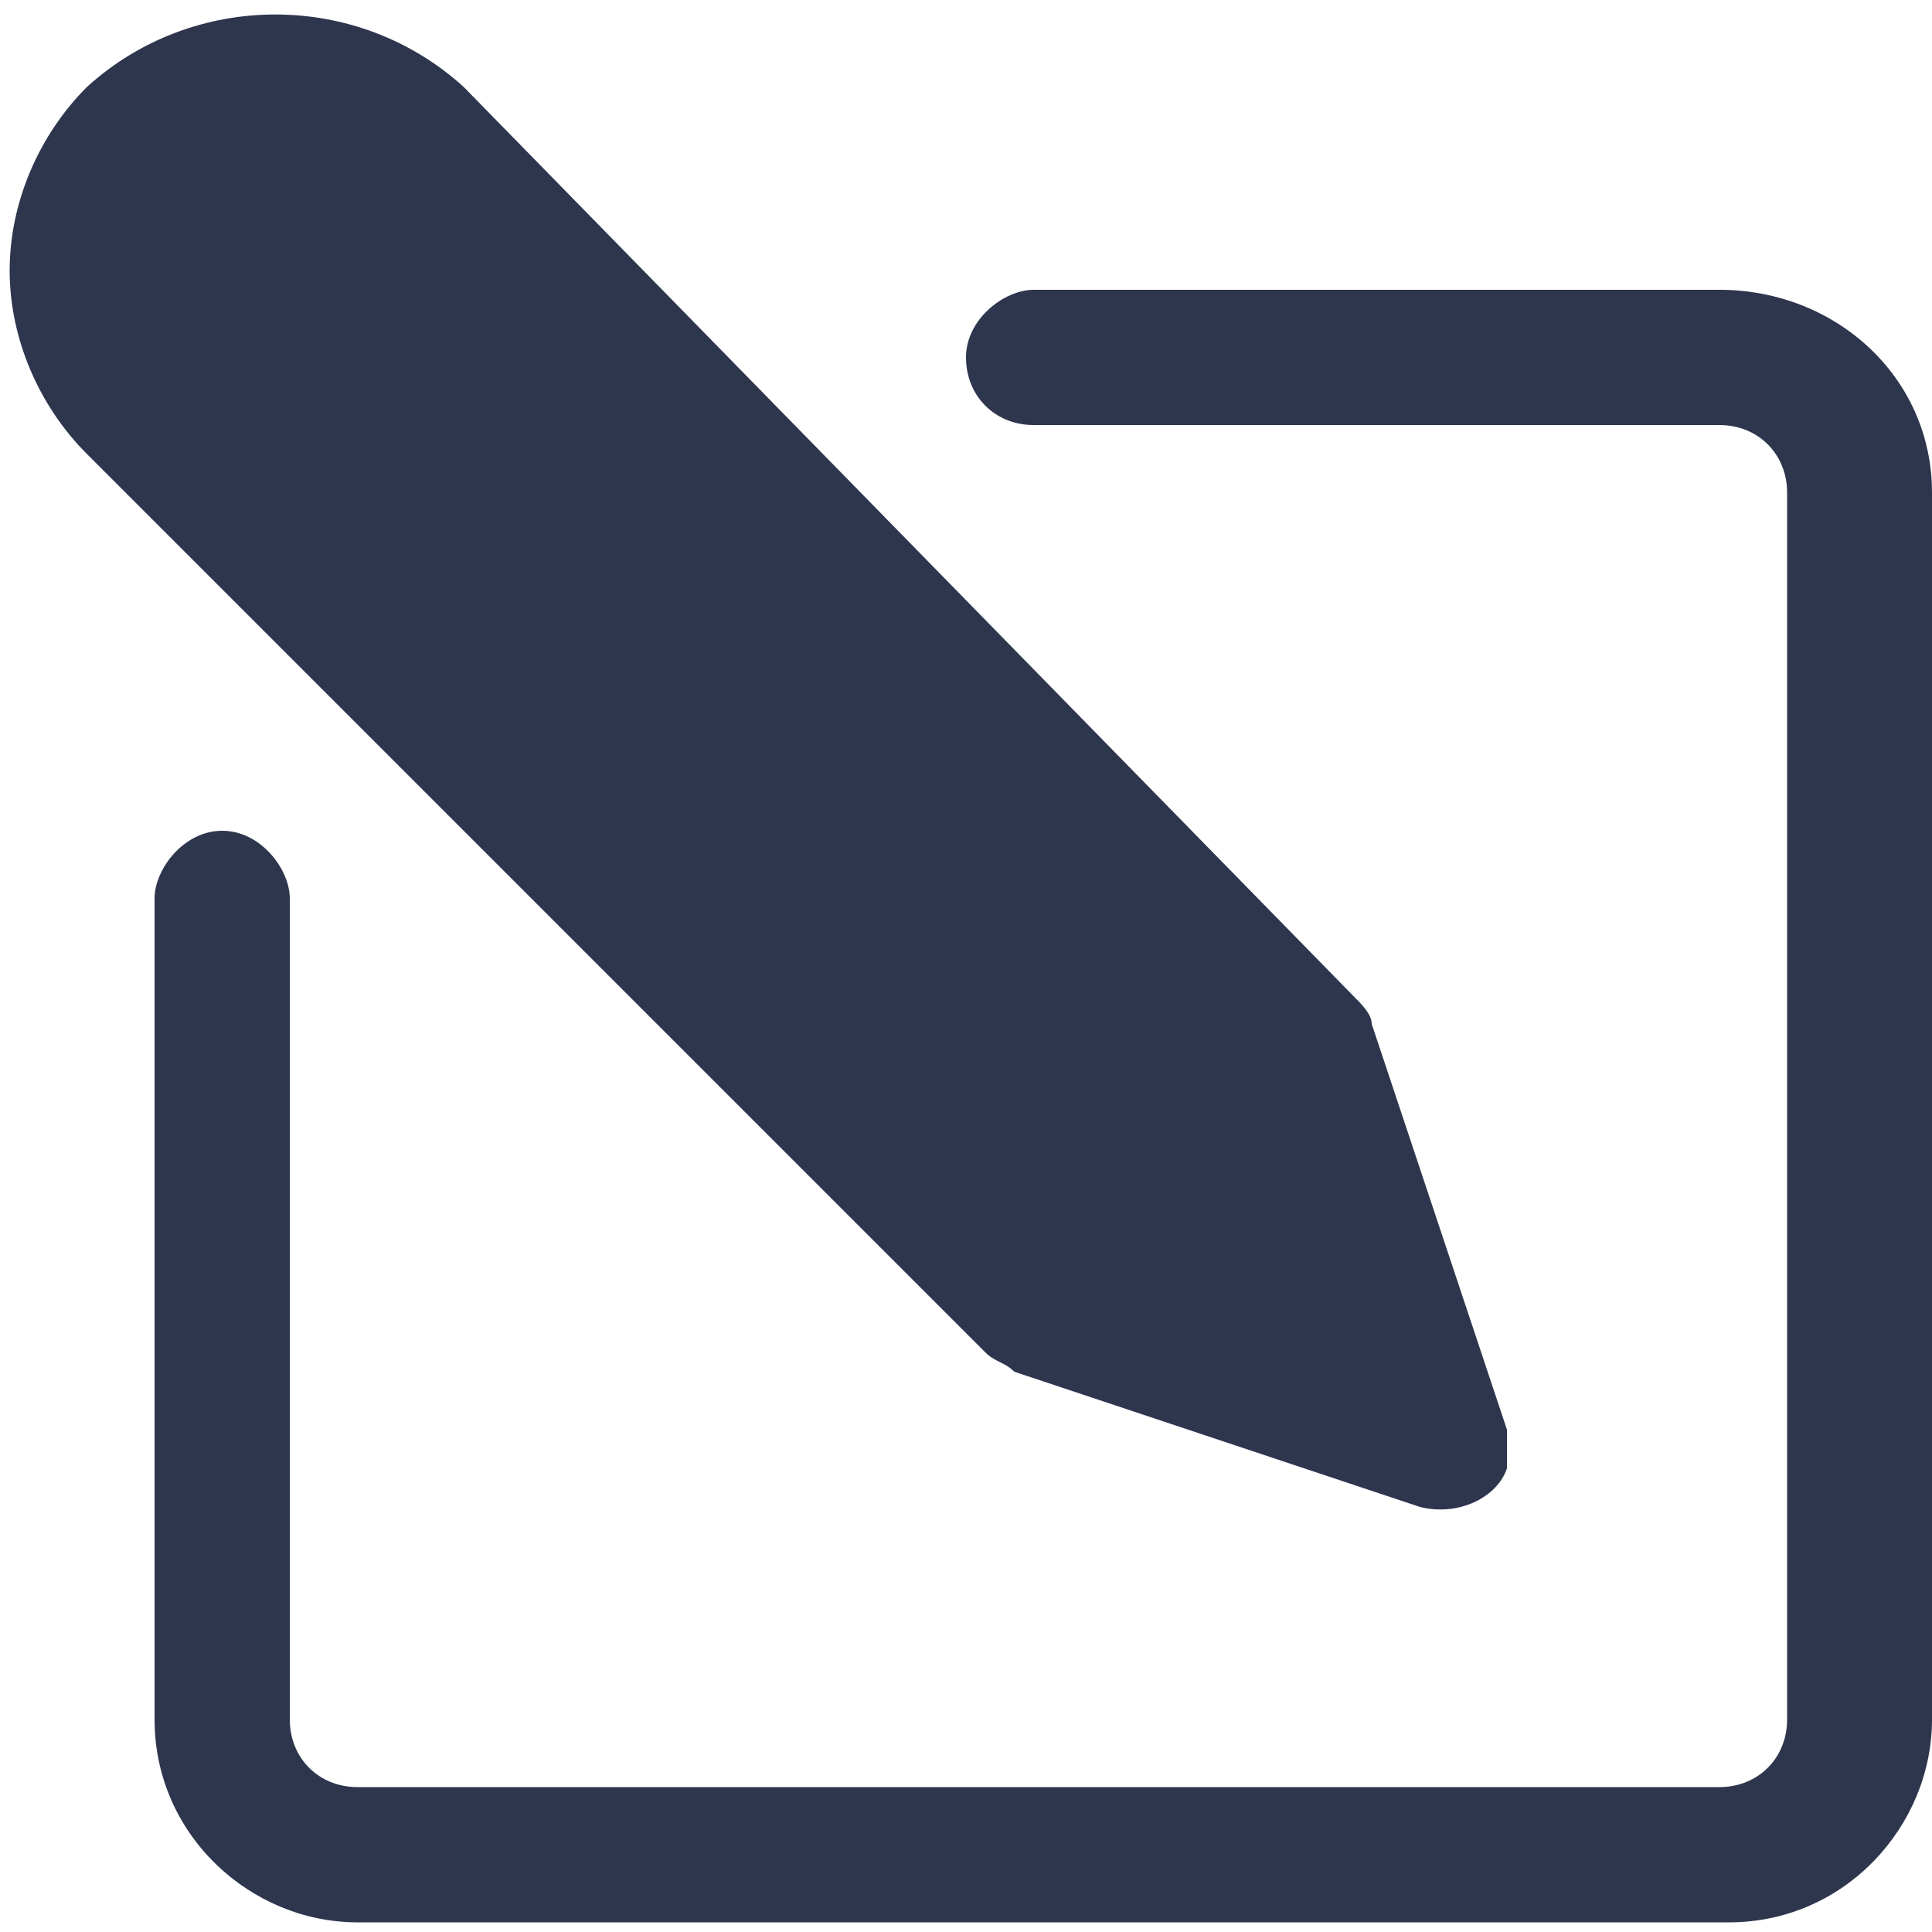
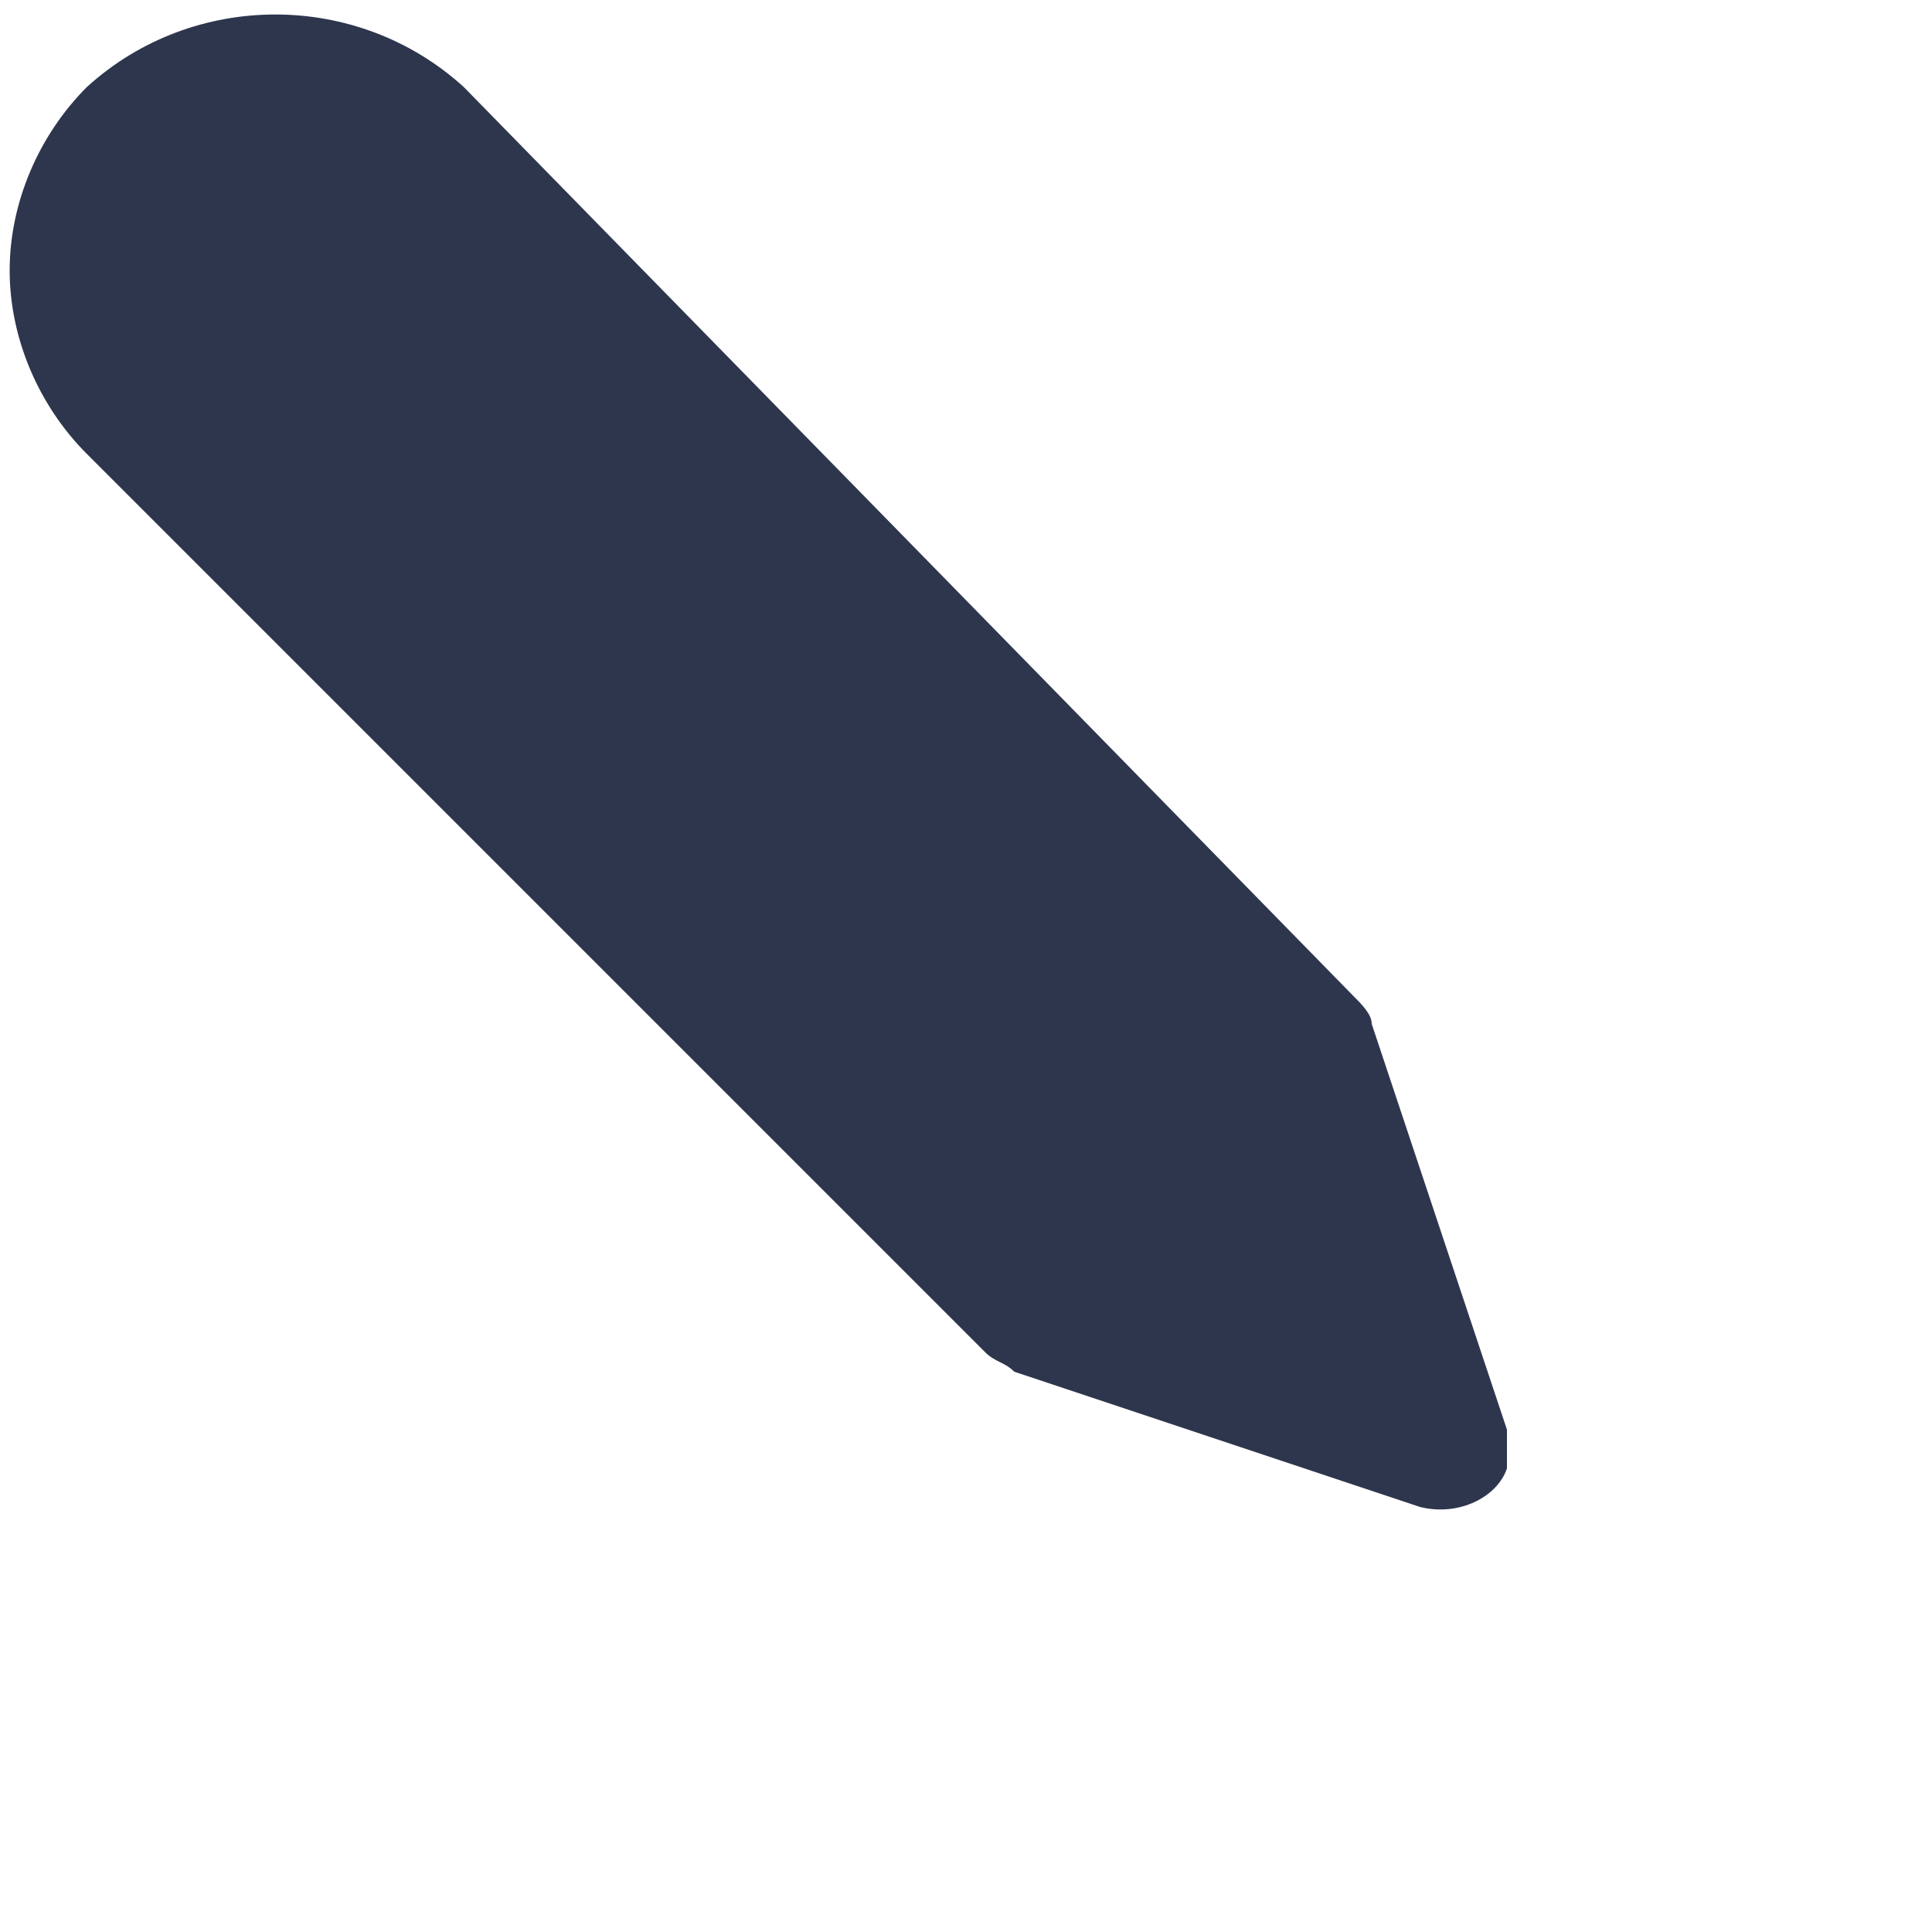
<svg xmlns="http://www.w3.org/2000/svg" version="1.1" id="Layer_1" x="0px" y="0px" viewBox="0 0 20 20" style="enable-background:new 0 0 20 20;" xml:space="preserve">
  <style type="text/css">
	.st0{fill:#2E364E;}
</style>
  <g>
    <g>
-       <path class="st0" d="M10,3.7c0,0.4,0.3,0.7,0.7,0.7h7.1c0.4,0,0.7,0.3,0.7,0.7v12.7c0,0.4-0.3,0.7-0.7,0.7H3.7    c-0.4,0-0.7-0.3-0.7-0.7V9.3C3,9,2.7,8.6,2.3,8.6S1.6,9,1.6,9.3v8.5c0,1.2,1,2.1,2.1,2.1h14.2c1.2,0,2.1-1,2.1-2.1V5.1    C20,3.9,19,3,17.8,3h-7.1C10.4,3,10,3.3,10,3.7z" />
-     </g>
+       </g>
  </g>
  <g>
    <g>
      <path class="st0" d="M0.9,0.9C0.4,1.4,0.1,2.1,0.1,2.8s0.3,1.4,0.8,1.9l9.3,9.3c0.1,0.1,0.2,0.1,0.3,0.2l4.2,1.4    c0.4,0.1,0.8-0.1,0.9-0.4c0-0.1,0-0.1,0-0.2c0-0.1,0-0.2,0-0.2l-1.4-4.2c0-0.1-0.1-0.2-0.2-0.3L4.8,0.9C3.7-0.1,2-0.1,0.9,0.9z" />
    </g>
  </g>
</svg>